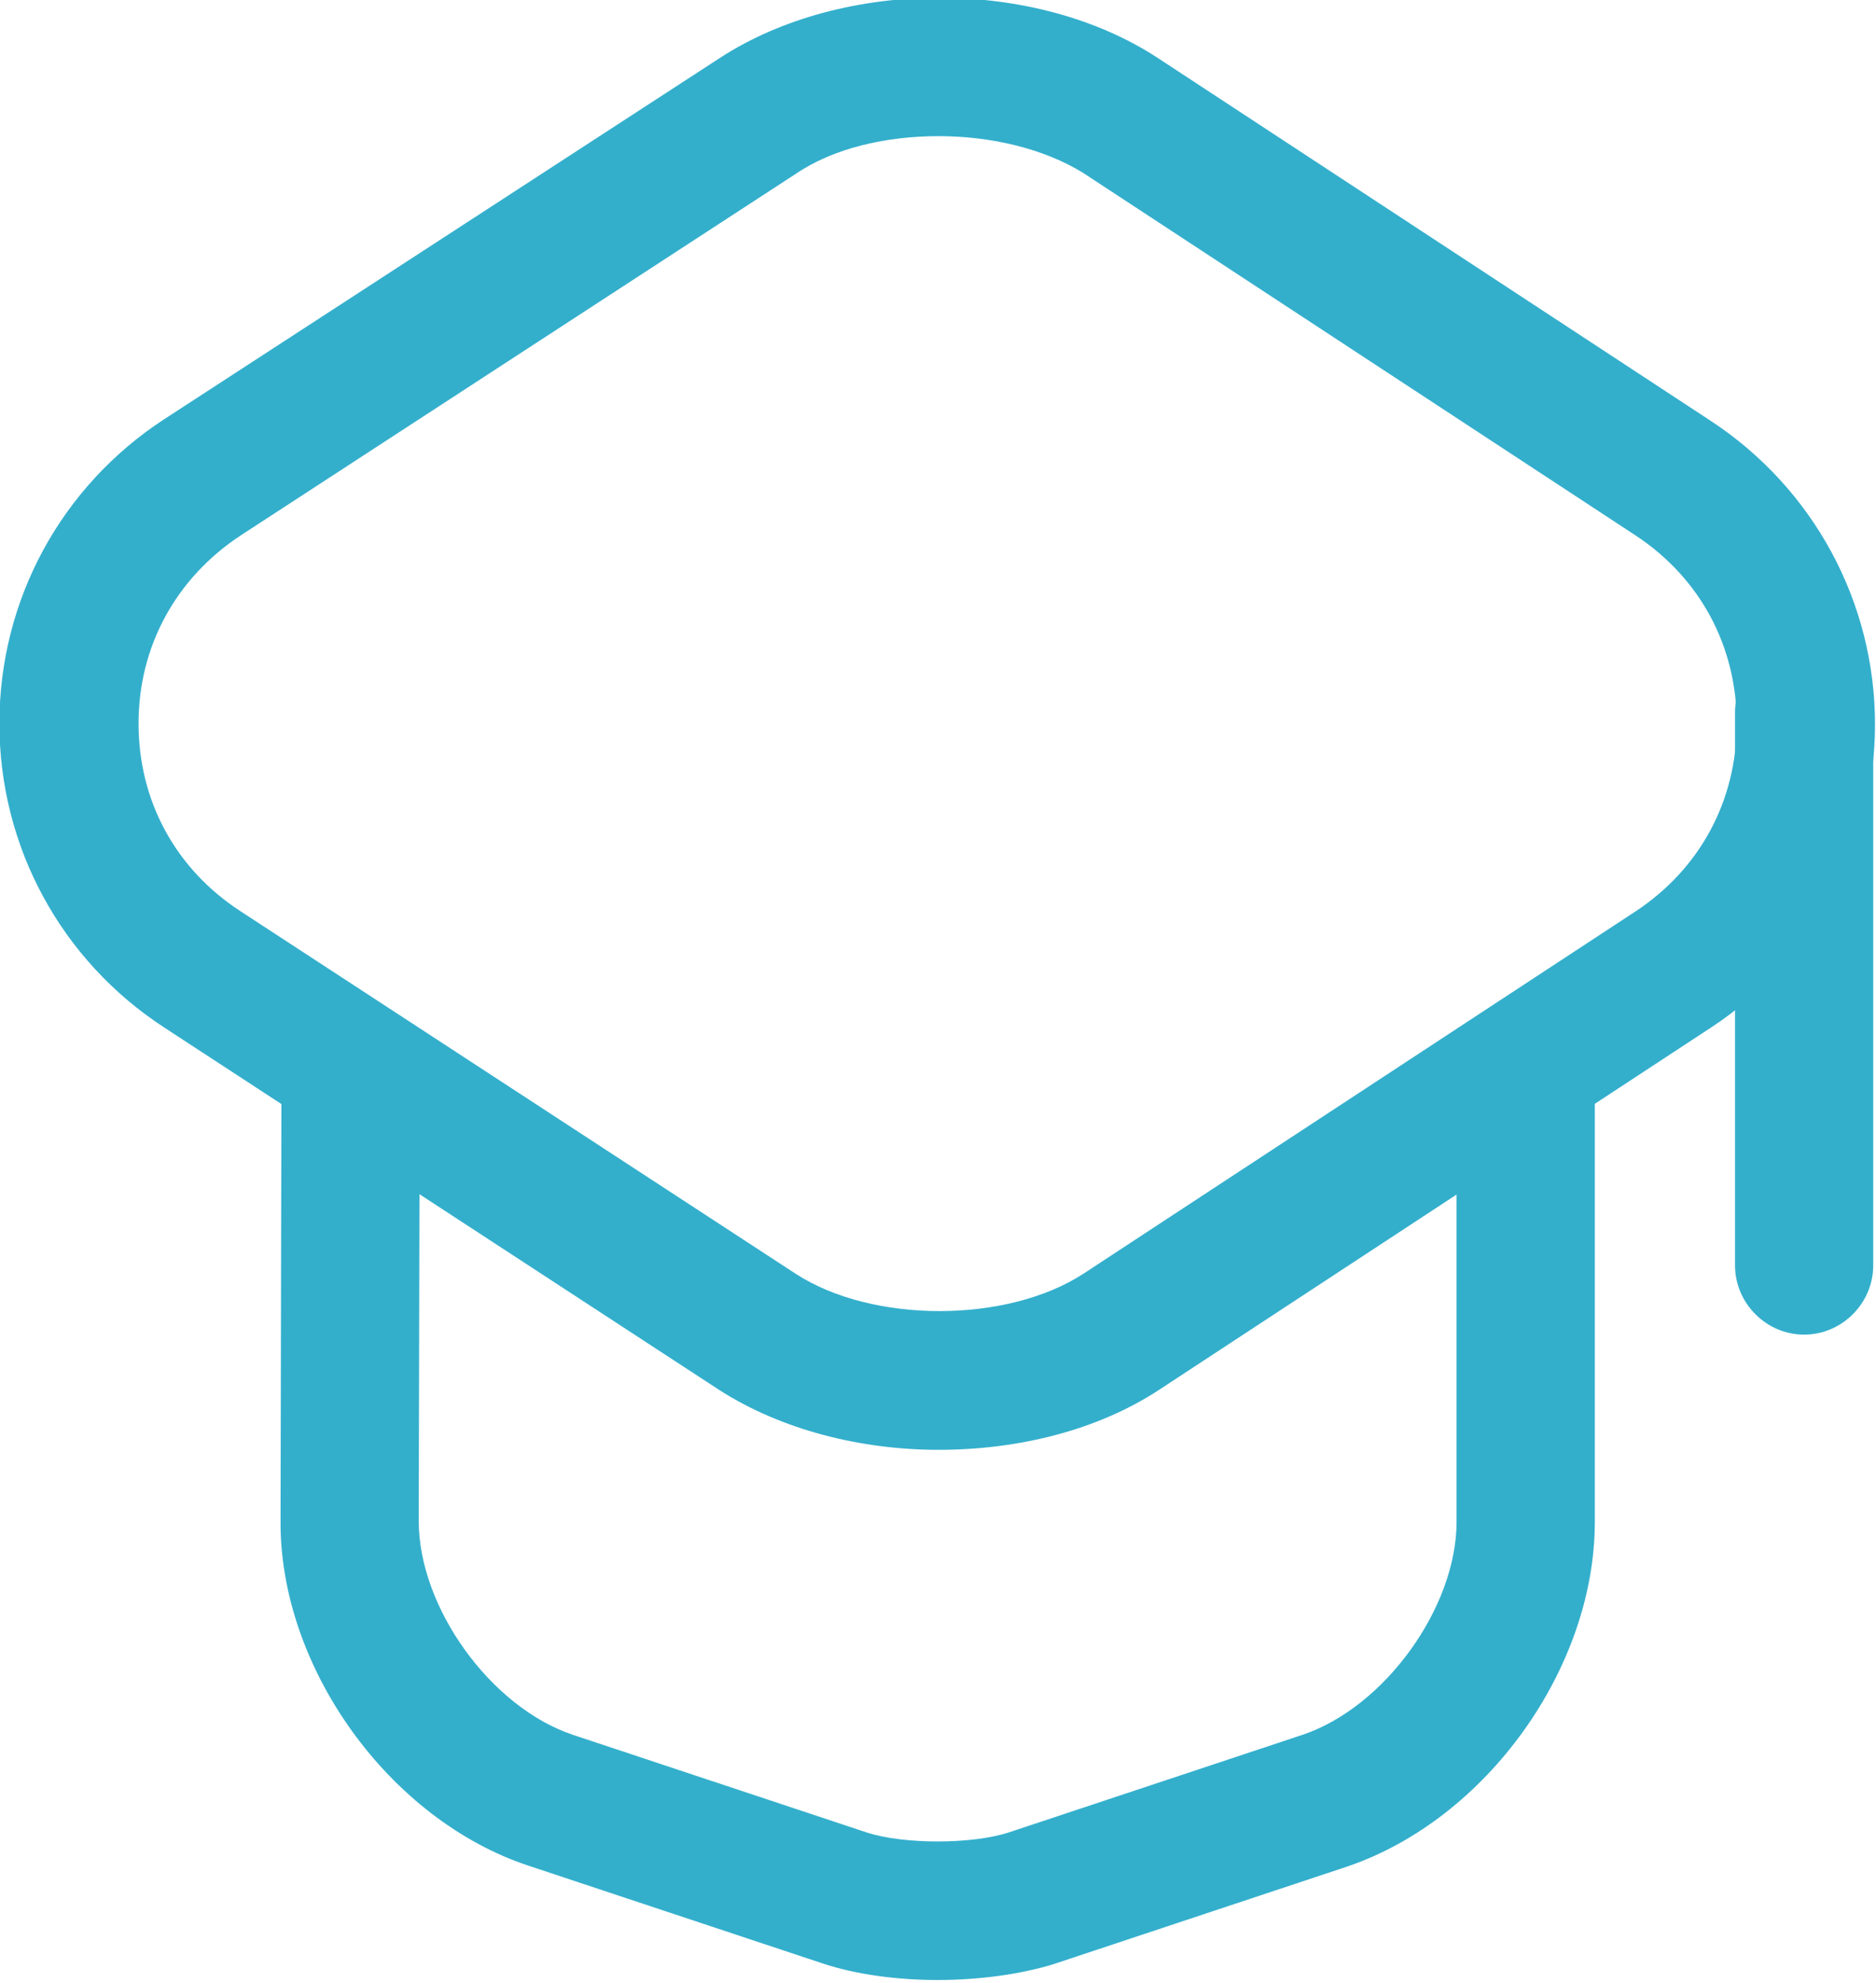
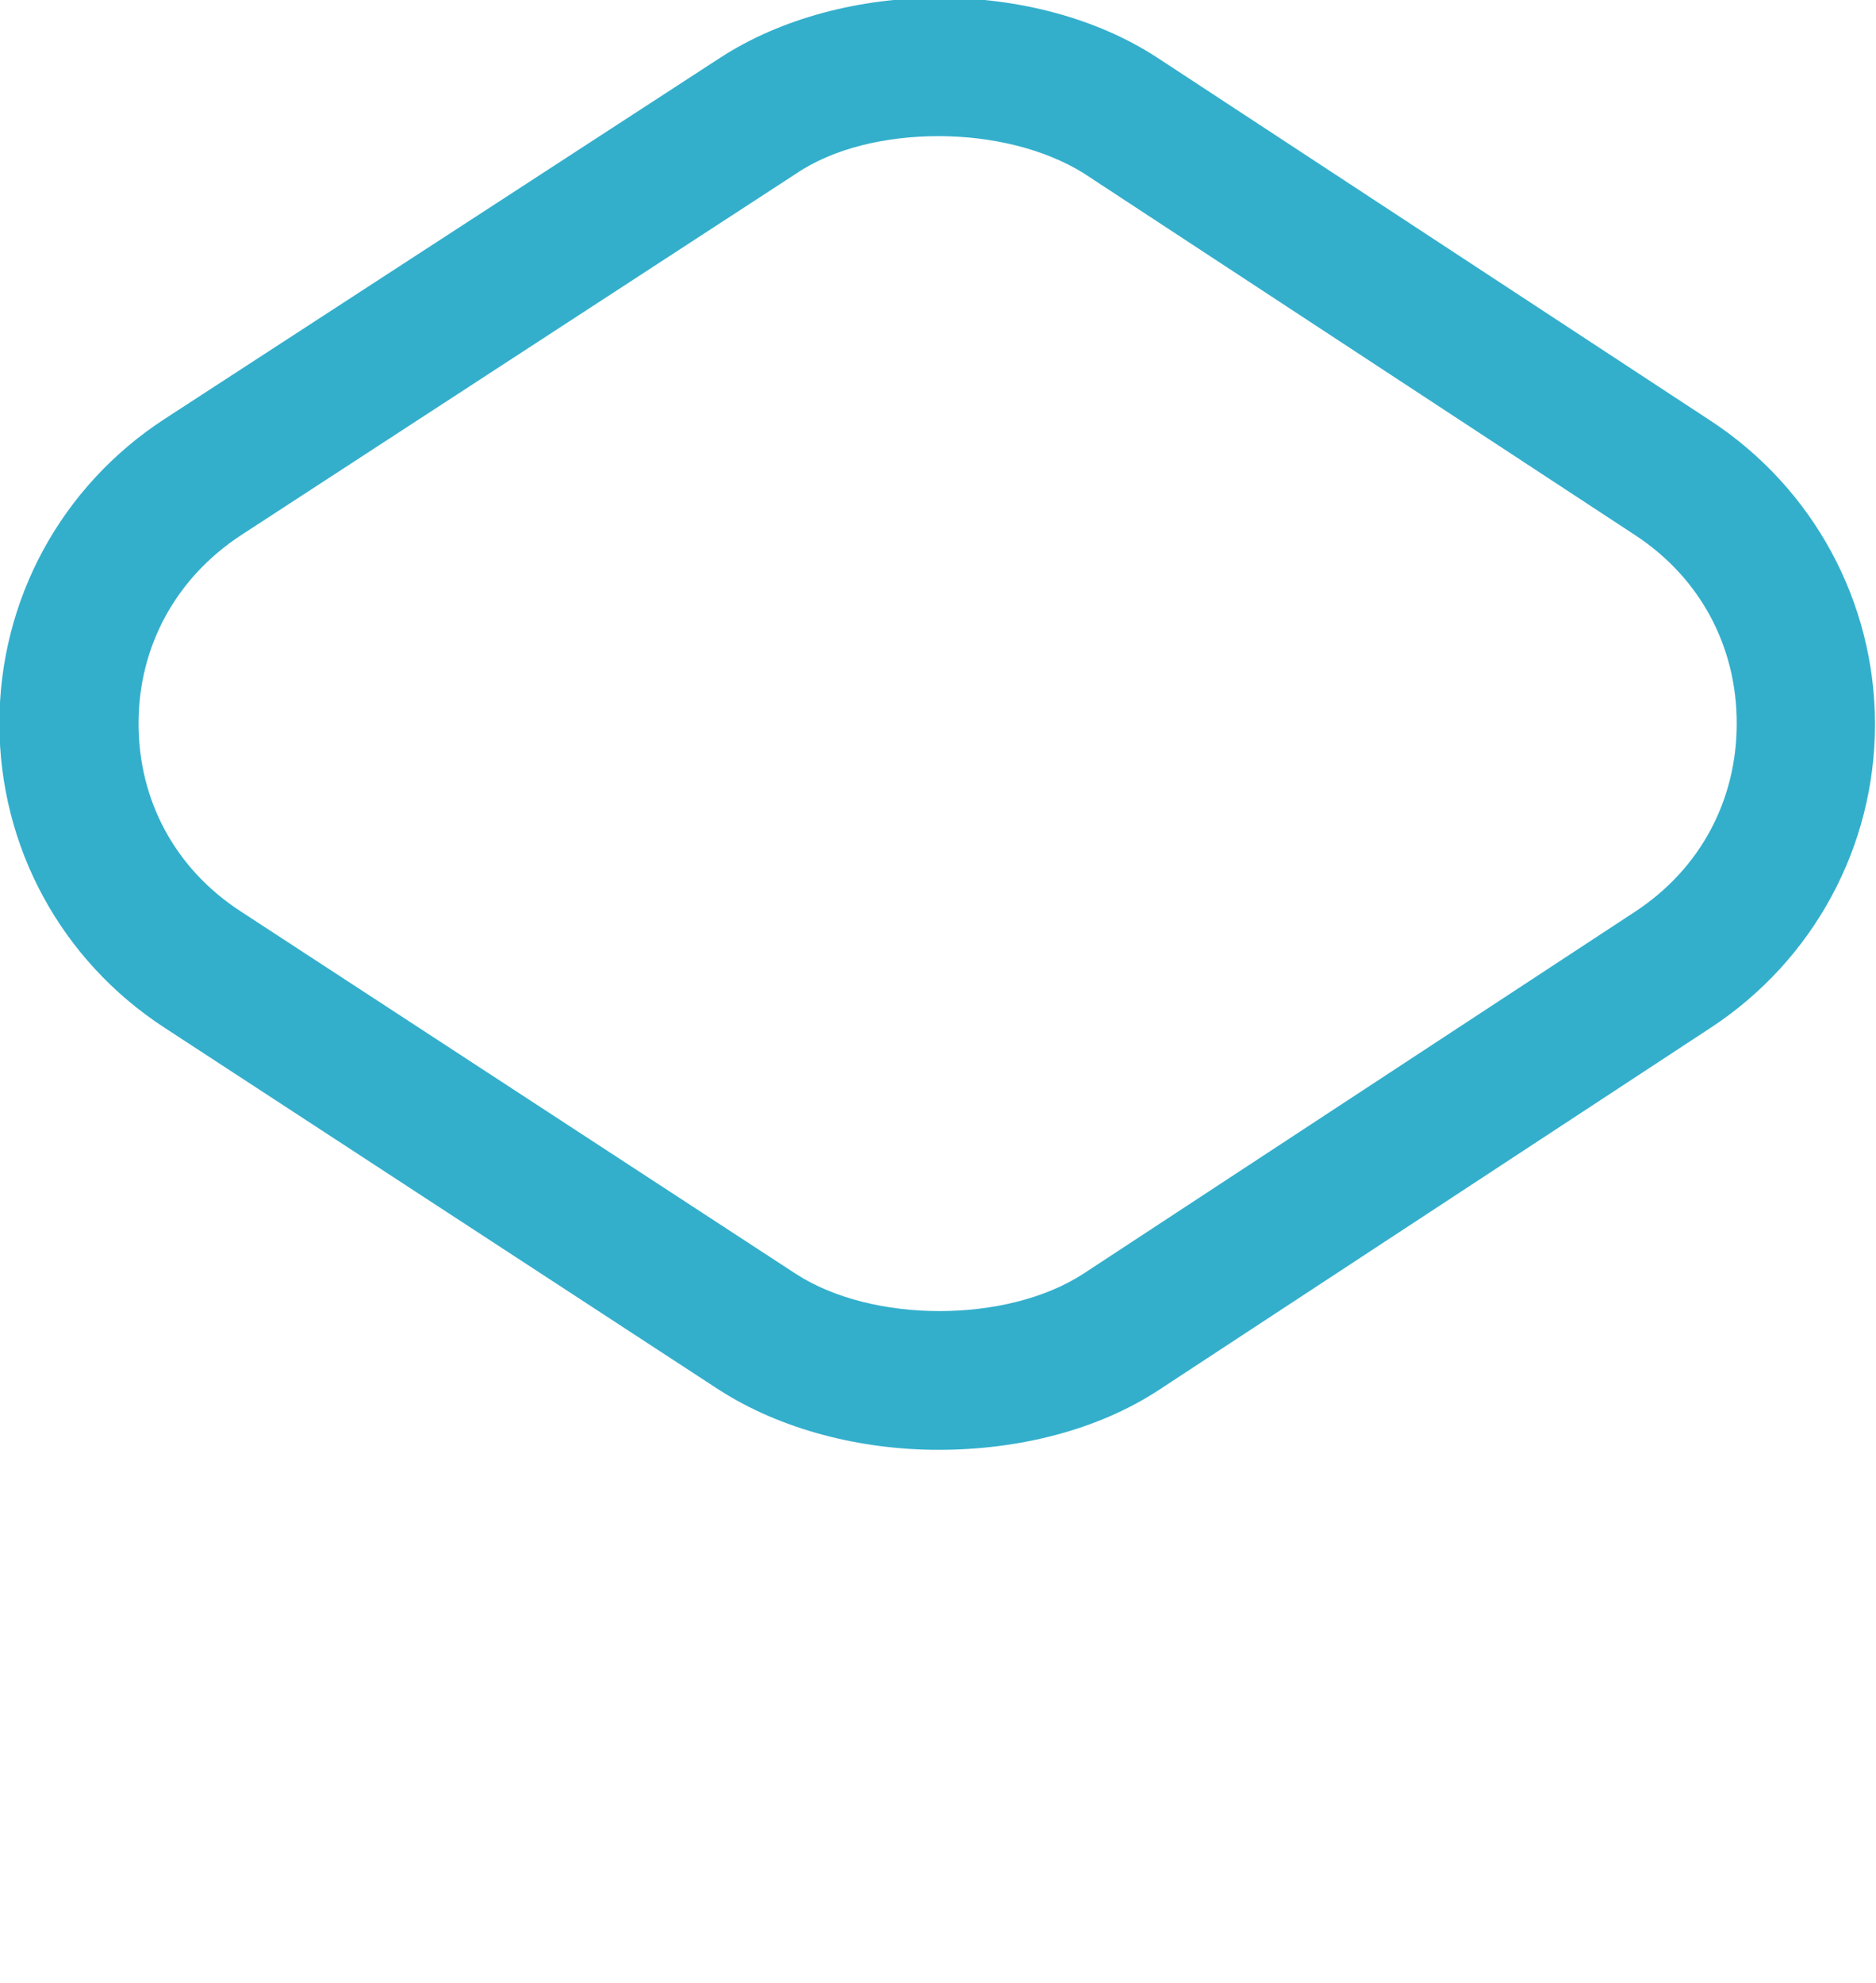
<svg xmlns="http://www.w3.org/2000/svg" width="100%" height="100%" viewBox="0 0 193 204" version="1.1" xml:space="preserve" style="fill-rule:evenodd;clip-rule:evenodd;stroke-linejoin:round;stroke-miterlimit:2;">
  <g transform="matrix(1,0,0,1,-19553.5,-5733.35)">
    <g transform="matrix(8.333,0,0,8.333,18000,0)">
      <g transform="matrix(1,0,0,1,198.015,703.968)">
        <path d="M0,-14.258C-0.649,-14.258 -1.297,-14.11 -1.764,-13.792L-8.614,-9.331C-9.411,-8.807 -9.877,-7.966 -9.877,-7.009C-9.877,-6.054 -9.422,-5.212 -8.614,-4.688L-1.764,-0.216C-0.819,0.398 0.842,0.398 1.787,-0.216L8.603,-4.688C9.399,-5.212 9.854,-6.054 9.854,-7.009C9.854,-7.966 9.399,-8.807 8.603,-9.331L1.787,-13.803C1.309,-14.099 0.66,-14.258 0,-14.258M0,1.957C-0.967,1.957 -1.946,1.707 -2.708,1.218L-9.559,-3.255C-10.833,-4.085 -11.595,-5.485 -11.595,-7.009C-11.595,-8.534 -10.833,-9.934 -9.559,-10.765L-2.697,-15.225C-1.172,-16.215 1.206,-16.215 2.72,-15.214L9.536,-10.742C10.799,-9.911 11.561,-8.511 11.561,-6.998C11.561,-5.485 10.799,-4.085 9.536,-3.255L2.72,1.218C1.957,1.718 0.979,1.957 0,1.957" style="fill:rgb(51,175,204);fill-rule:nonzero;" />
      </g>
    </g>
    <g transform="matrix(8.333,0,0,8.333,18000,0)">
      <g transform="matrix(1,0,0,1,198.004,700.612)">
-         <path d="M0,11.857C-0.501,11.857 -1.013,11.789 -1.422,11.652L-5.052,10.446C-6.771,9.877 -8.125,8 -8.113,6.19L-8.102,0.854C-8.102,0.387 -7.715,0 -7.249,0C-6.782,0 -6.395,0.387 -6.395,0.854L-6.407,6.19C-6.407,7.26 -5.519,8.489 -4.506,8.83L-0.876,10.036C-0.421,10.184 0.421,10.184 0.876,10.036L4.506,8.83C5.519,8.489 6.406,7.26 6.406,6.202L6.406,0.922C6.406,0.455 6.793,0.068 7.26,0.068C7.726,0.068 8.113,0.455 8.113,0.922L8.113,6.202C8.113,8.011 6.771,9.877 5.052,10.458L1.422,11.664C1.013,11.789 0.501,11.857 0,11.857" style="fill:rgb(51,175,204);fill-rule:nonzero;" />
-       </g>
+         </g>
    </g>
    <g transform="matrix(8.333,0,0,8.333,18000,0)">
      <g transform="matrix(1,0,0,1,208.701,695.968)">
-         <path d="M0,8.535C-0.467,8.535 -0.853,8.148 -0.853,7.681L-0.853,0.854C-0.853,0.388 -0.467,0 0,0C0.467,0 0.853,0.388 0.853,0.854L0.853,7.681C0.853,8.148 0.467,8.535 0,8.535" style="fill:rgb(51,175,204);fill-rule:nonzero;" />
-       </g>
+         </g>
    </g>
  </g>
</svg>